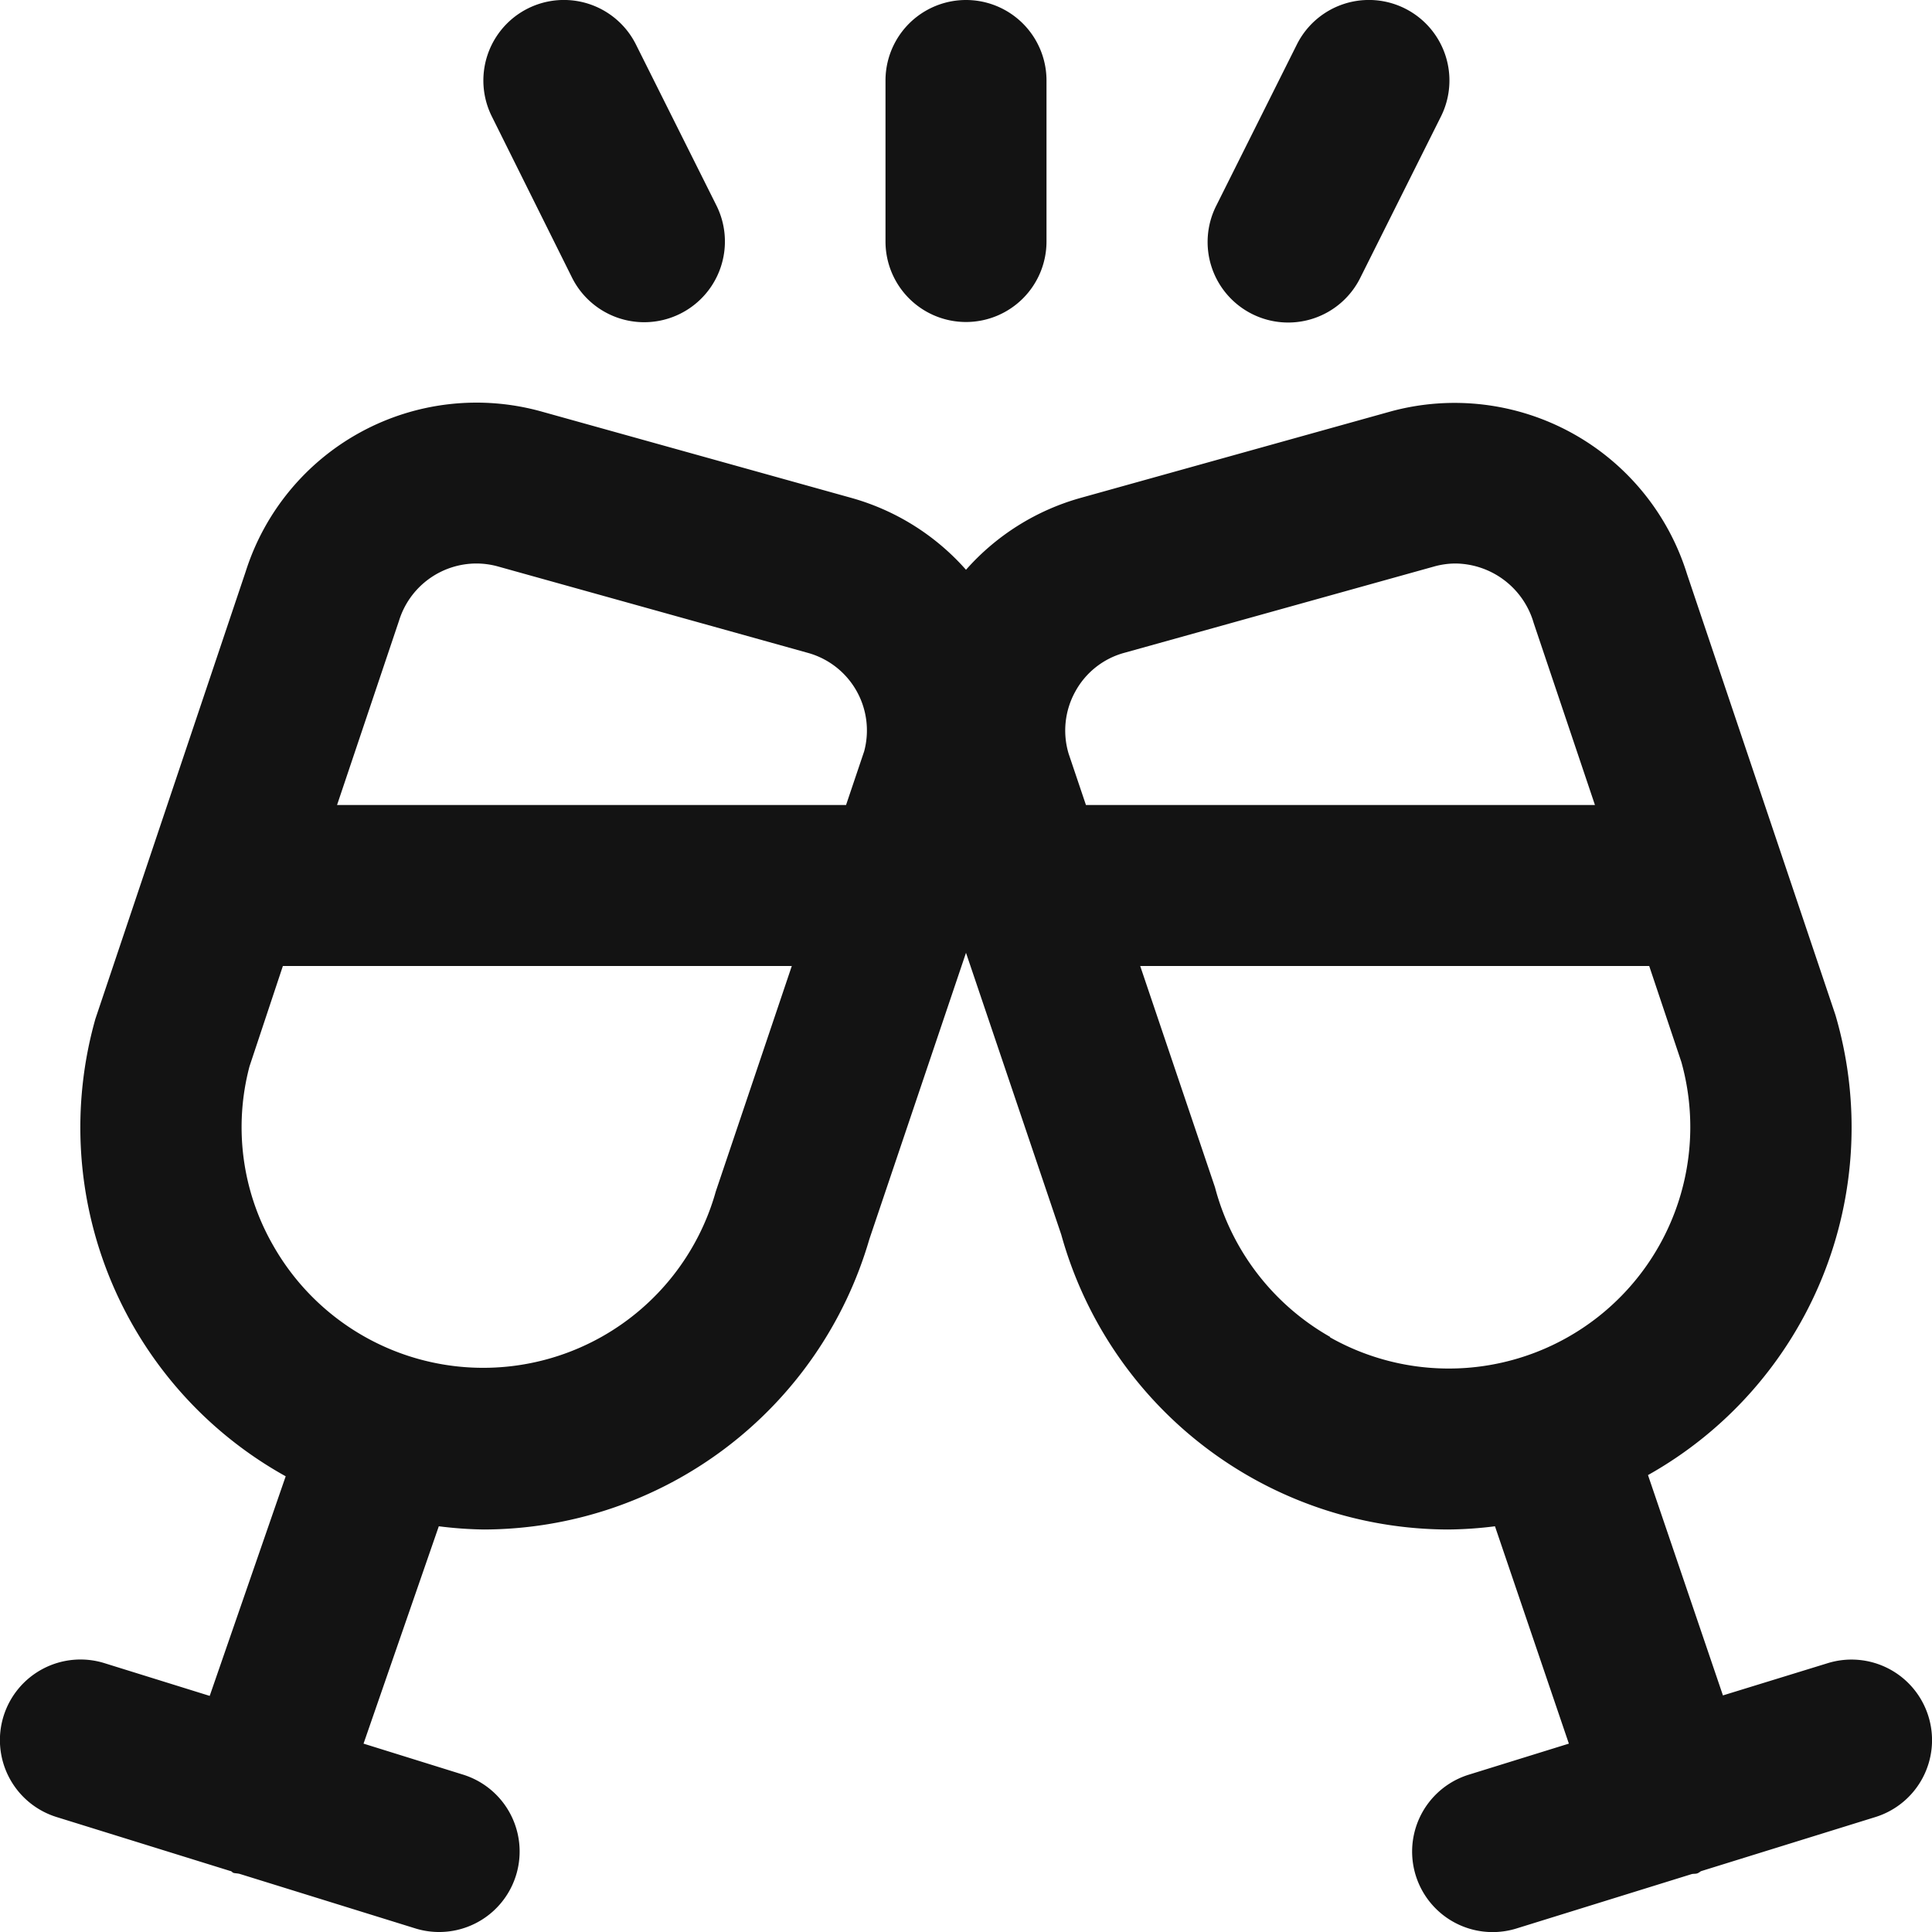
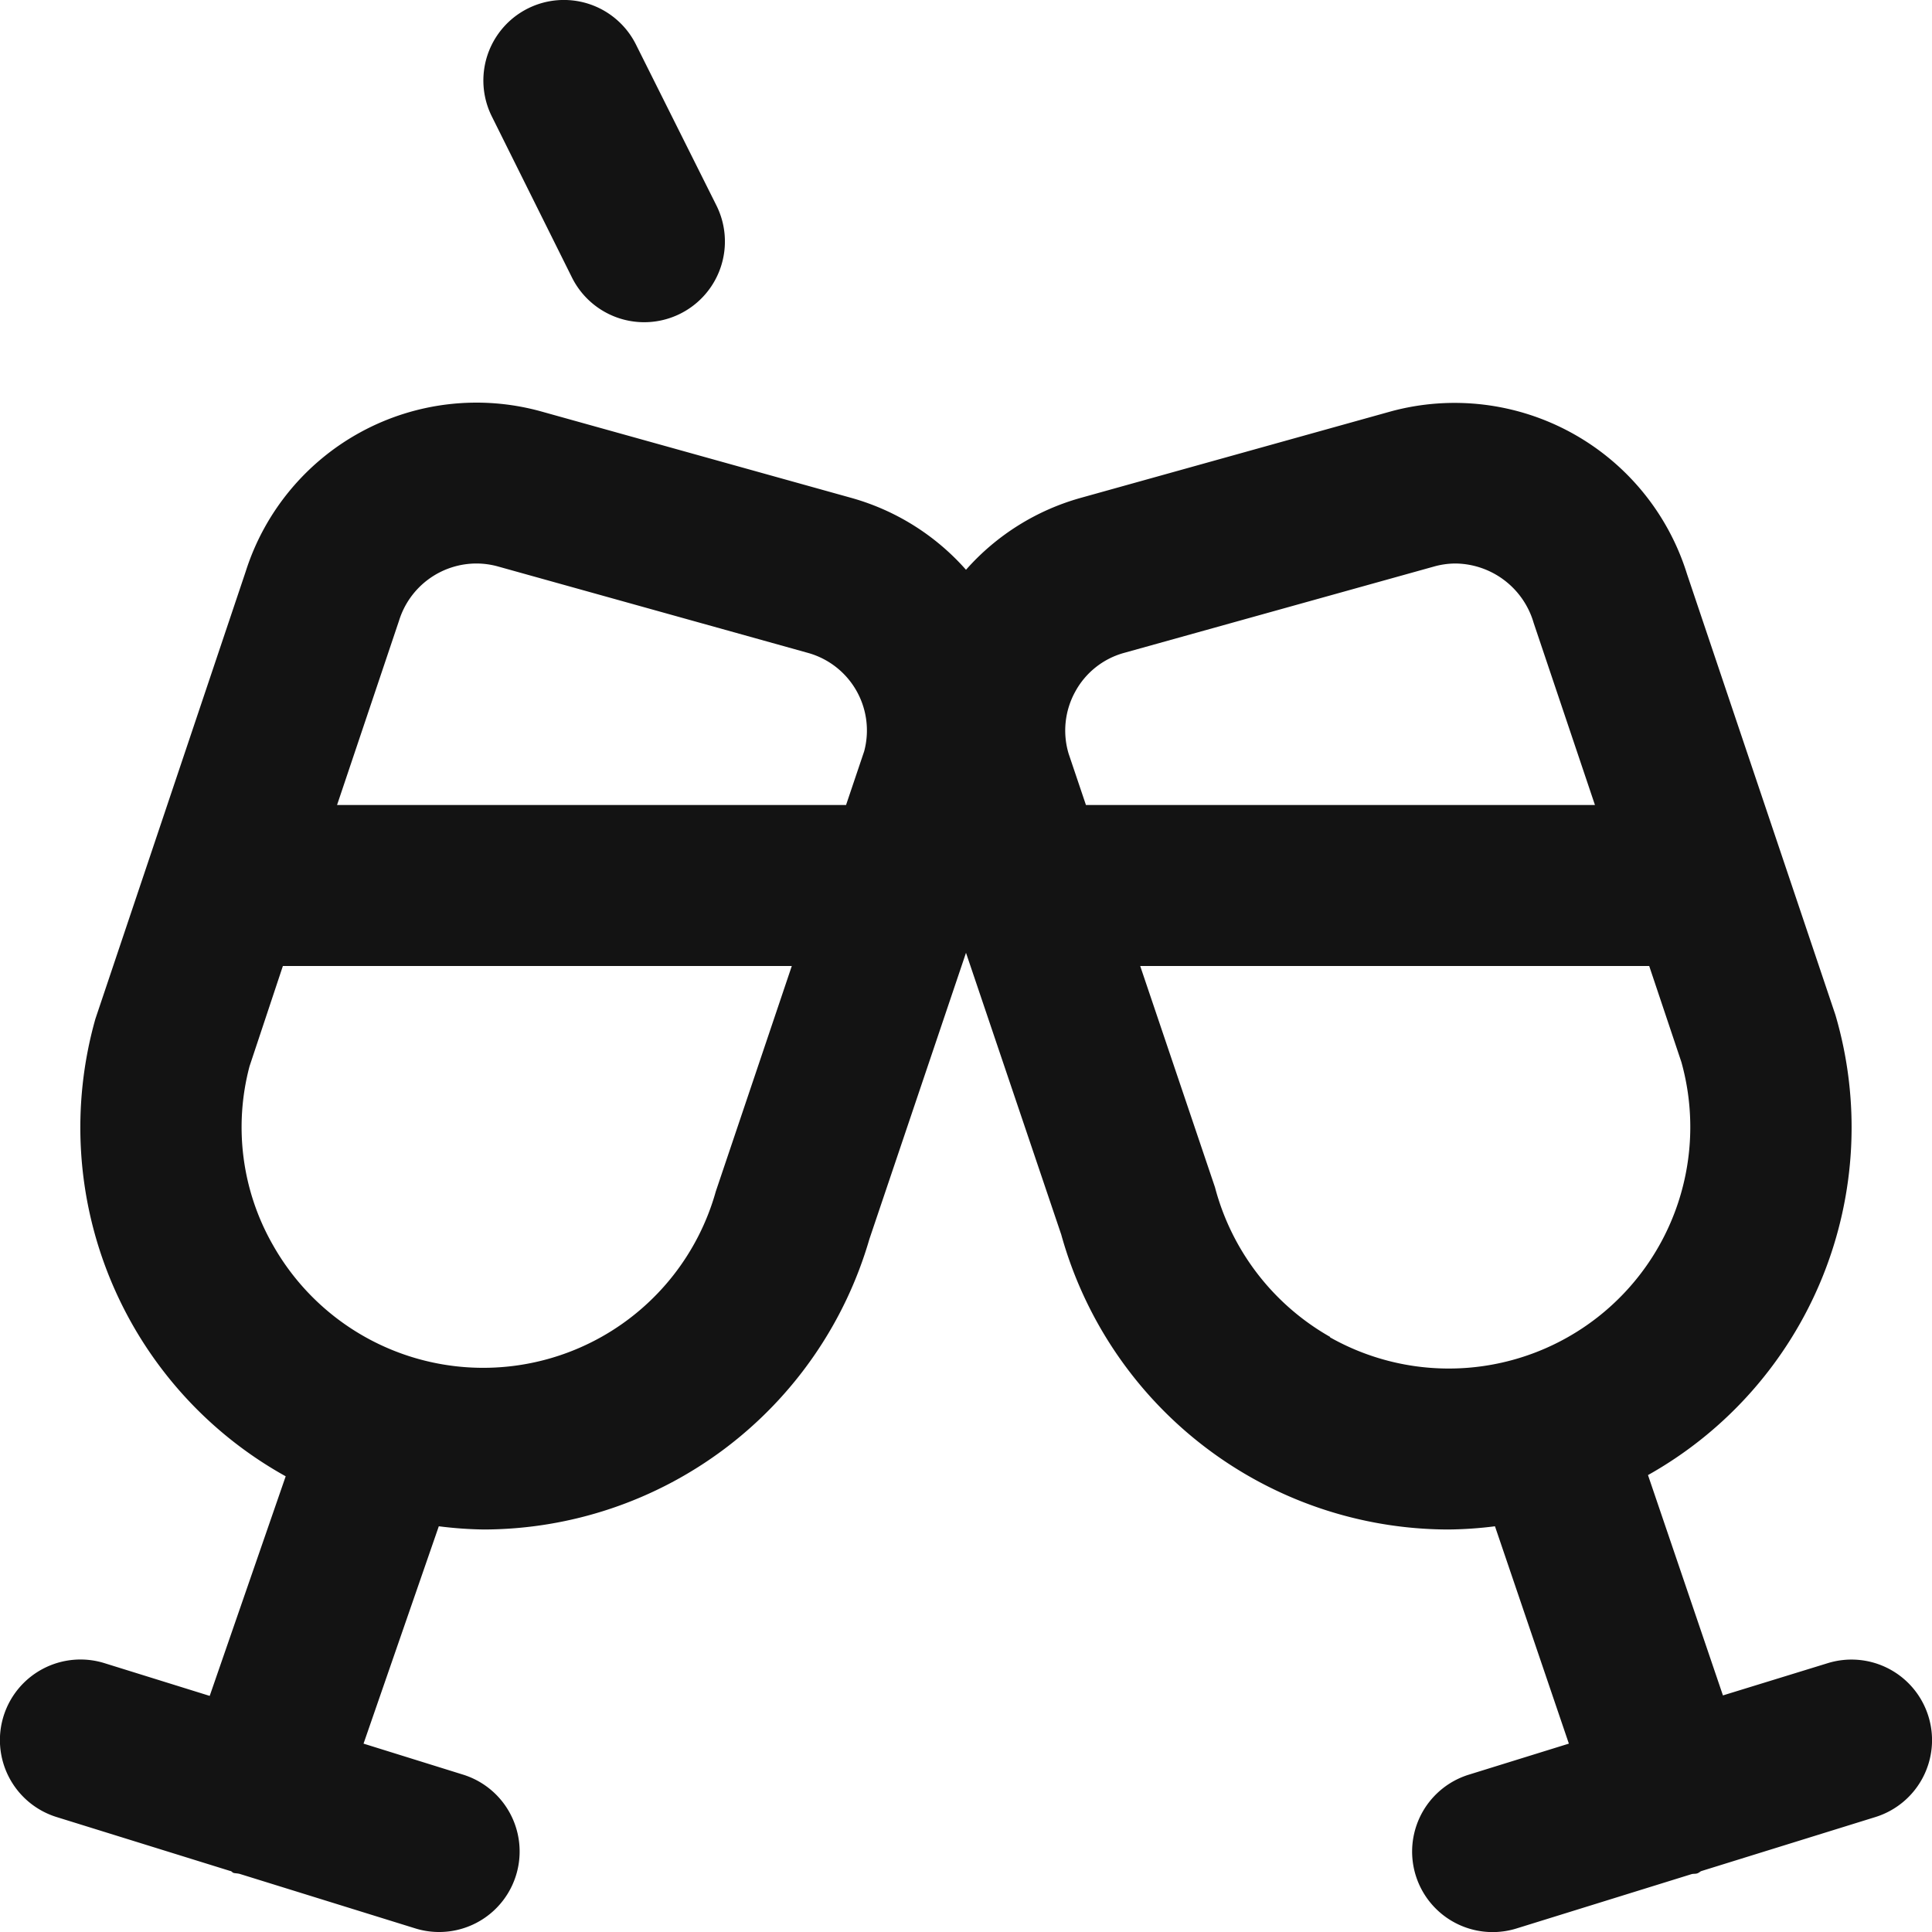
<svg xmlns="http://www.w3.org/2000/svg" id="Layer_1" data-name="Layer 1" viewBox="0 0 24 24" fill="#131313">
  <path d="M23.955,21.319a1,1,0,0,0-1.252-.658l-1.3.4-.931-2.737A4.953,4.953,0,0,0,22.8,12.607L20.957,7.132A3.023,3.023,0,0,0,17.28,5.11L13.428,6.184A2.966,2.966,0,0,0,12,7.078a2.966,2.966,0,0,0-1.428-.894L6.719,5.11A3.008,3.008,0,0,0,3.052,7.1L1.185,12.657a4.956,4.956,0,0,0,2.364,5.682l-.944,2.728L1.3,20.661A1,1,0,1,0,.7,22.571l2.16.671c.015,0,.024.017.039.023s.052.006.078.013l2.181.677a1,1,0,0,0,.594-1.91L4.516,21.66l.935-2.7A4.982,4.982,0,0,0,6.01,19,5,5,0,0,0,10.8,15.392L12,11.836l1.183,3.5A5,5,0,0,0,17.99,19a4.917,4.917,0,0,0,.581-.04l.918,2.7-1.244.386a1,1,0,0,0,.594,1.91l2.175-.675c.026-.007.053,0,.079-.013s.026-.019.042-.025l2.162-.671A1,1,0,0,0,23.955,21.319ZM13.357,8.592a.989.989,0,0,1,.608-.482l3.851-1.073A1,1,0,0,1,18.08,7a1.023,1.023,0,0,1,.972.739L19.813,10H13.49l-.215-.637A1,1,0,0,1,13.357,8.592ZM5.918,7a1.007,1.007,0,0,1,.265.036L10.035,8.11a1,1,0,0,1,.7,1.223L10.51,10H4.187l.77-2.29A1.008,1.008,0,0,1,5.918,7Zm2.974,7.8a3,3,0,0,1-5.5.669A2.949,2.949,0,0,1,3.1,13.245L3.514,12H9.836Zm7.632,1.808a3.022,3.022,0,0,1-1.431-1.859L14.164,12h6.323l.4,1.194a3,3,0,0,1-4.366,3.418Z" />
-   <path d="M15.553,3.9A1,1,0,0,0,16.9,3.447l1-2a1,1,0,1,0-1.79-.894l-1,2A1,1,0,0,0,15.553,3.9Z" />
  <path d="M7.105,3.447A1,1,0,1,0,8.9,2.553l-1-2a1,1,0,0,0-1.79.894Z" />
-   <path d="M12,4a1,1,0,0,0,1-1V1a1,1,0,0,0-2,0V3A1,1,0,0,0,12,4Z" />
</svg>